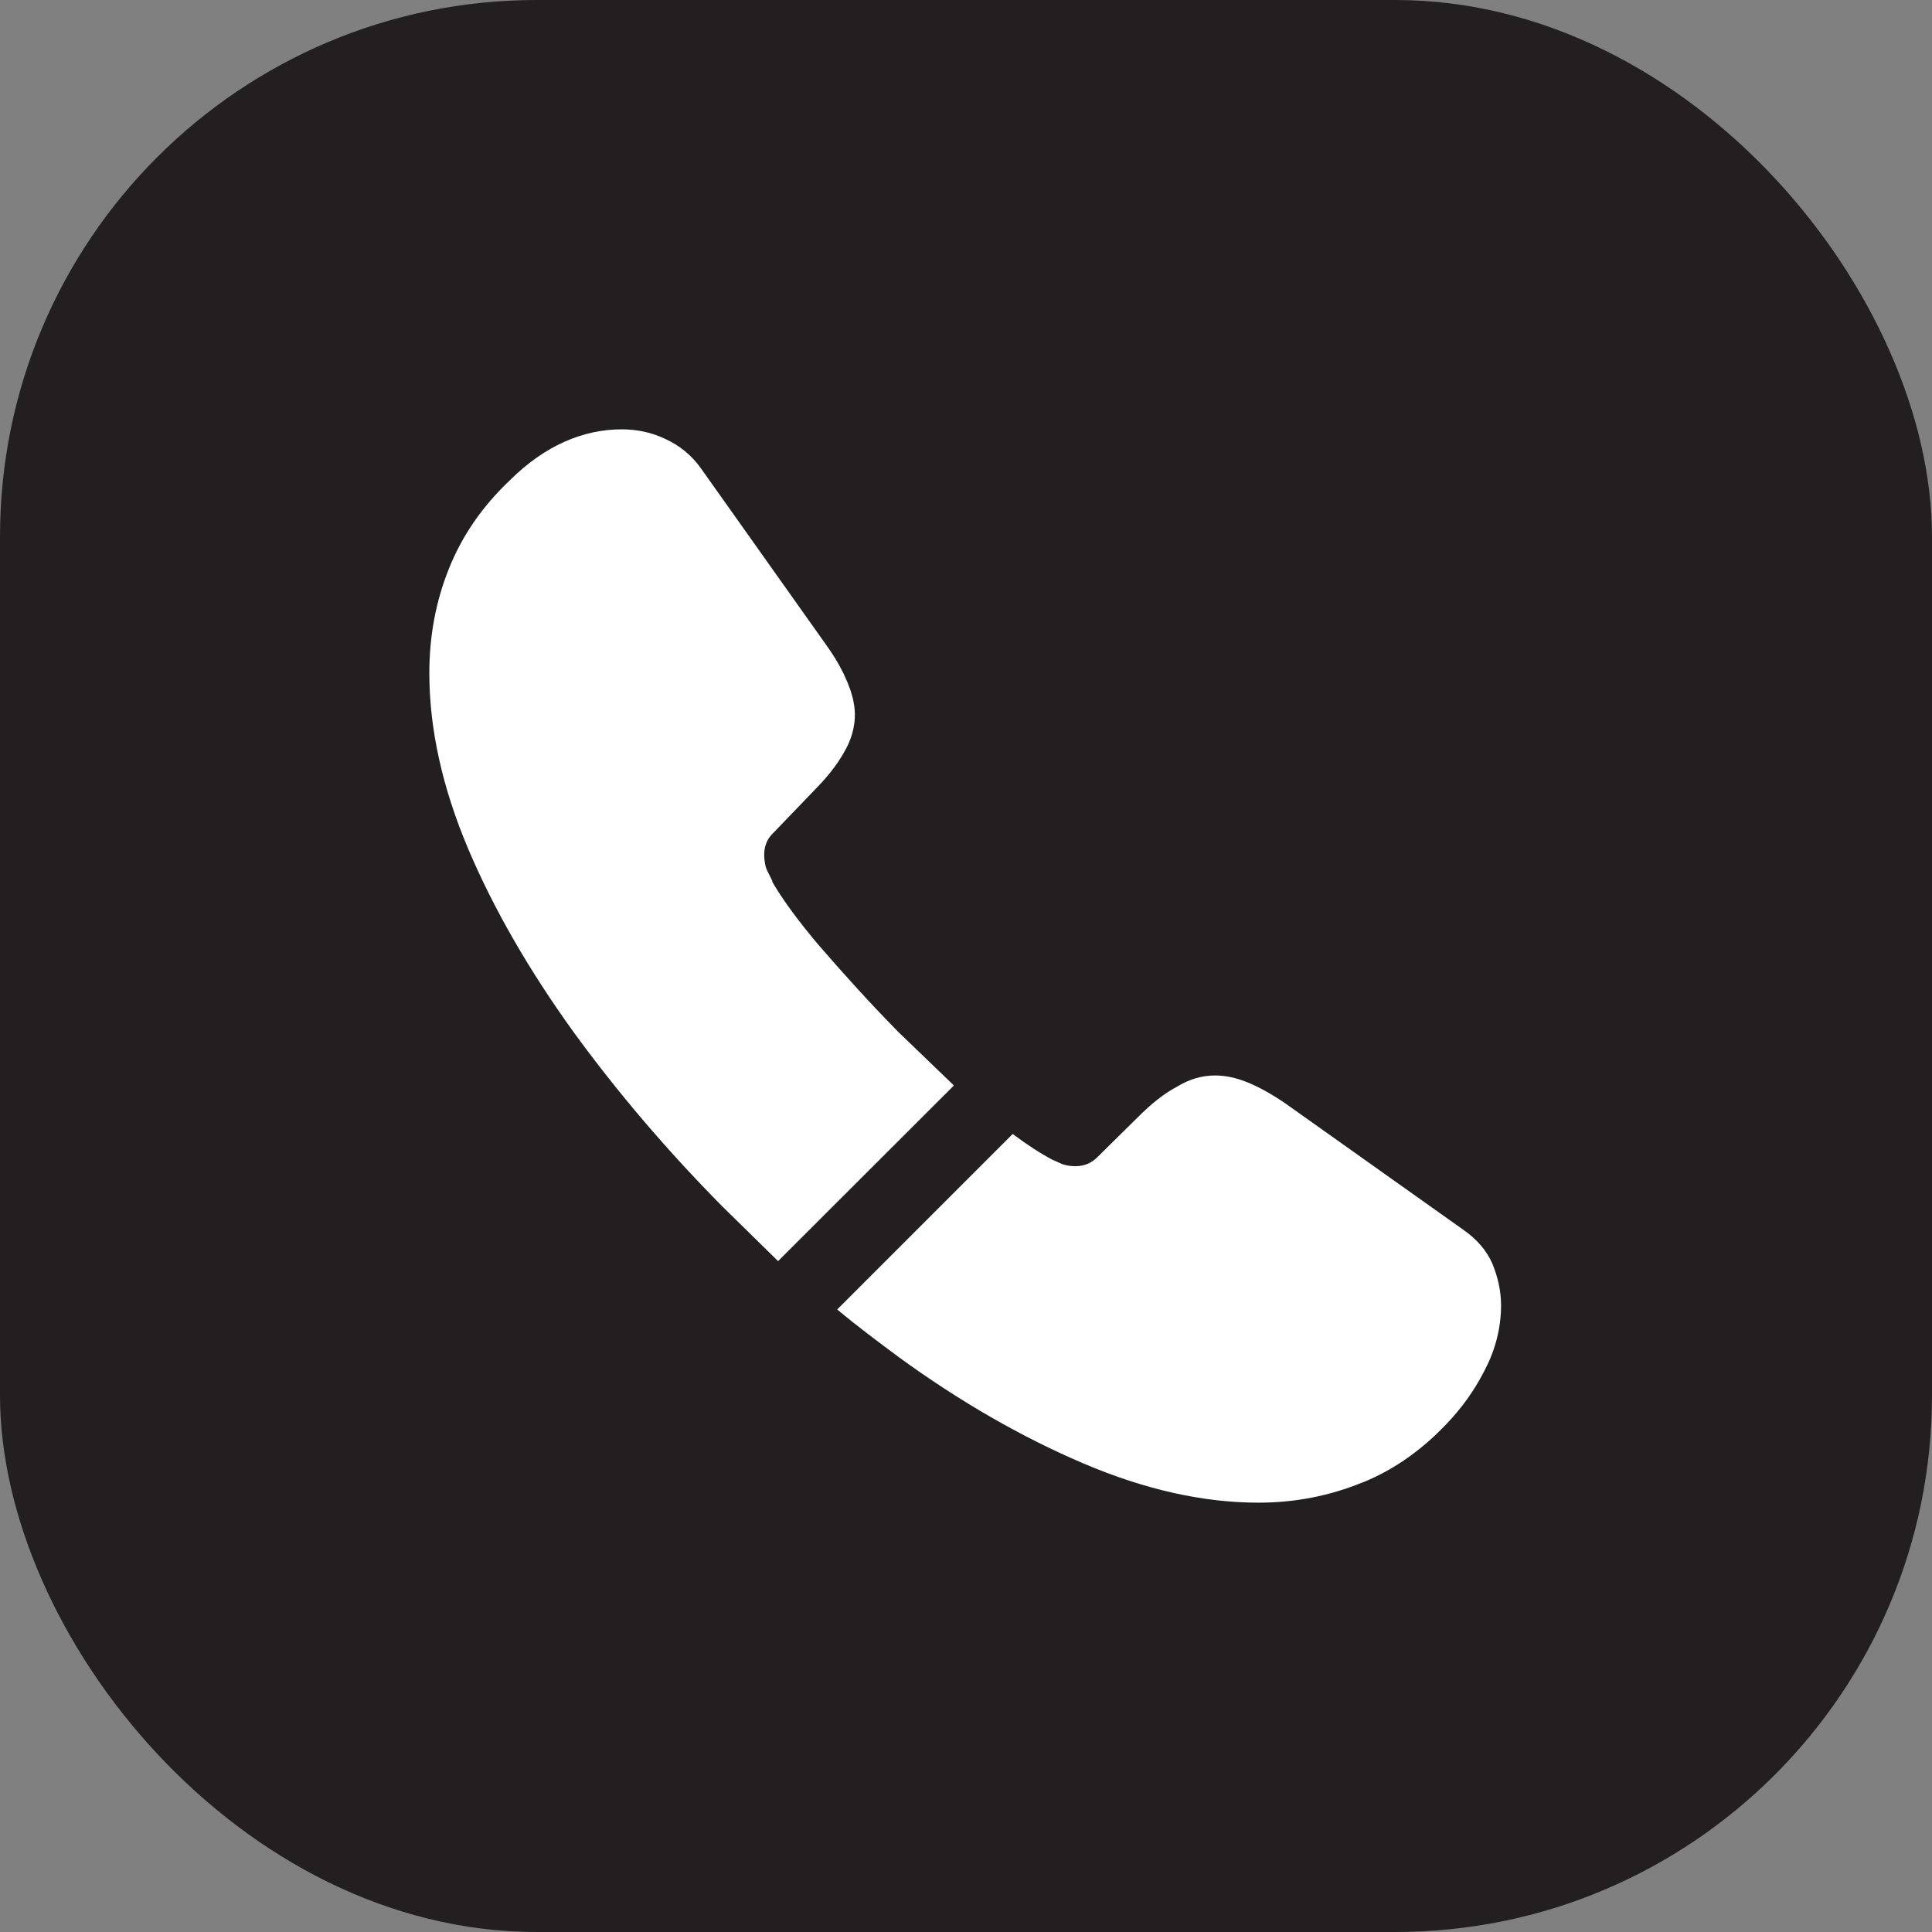
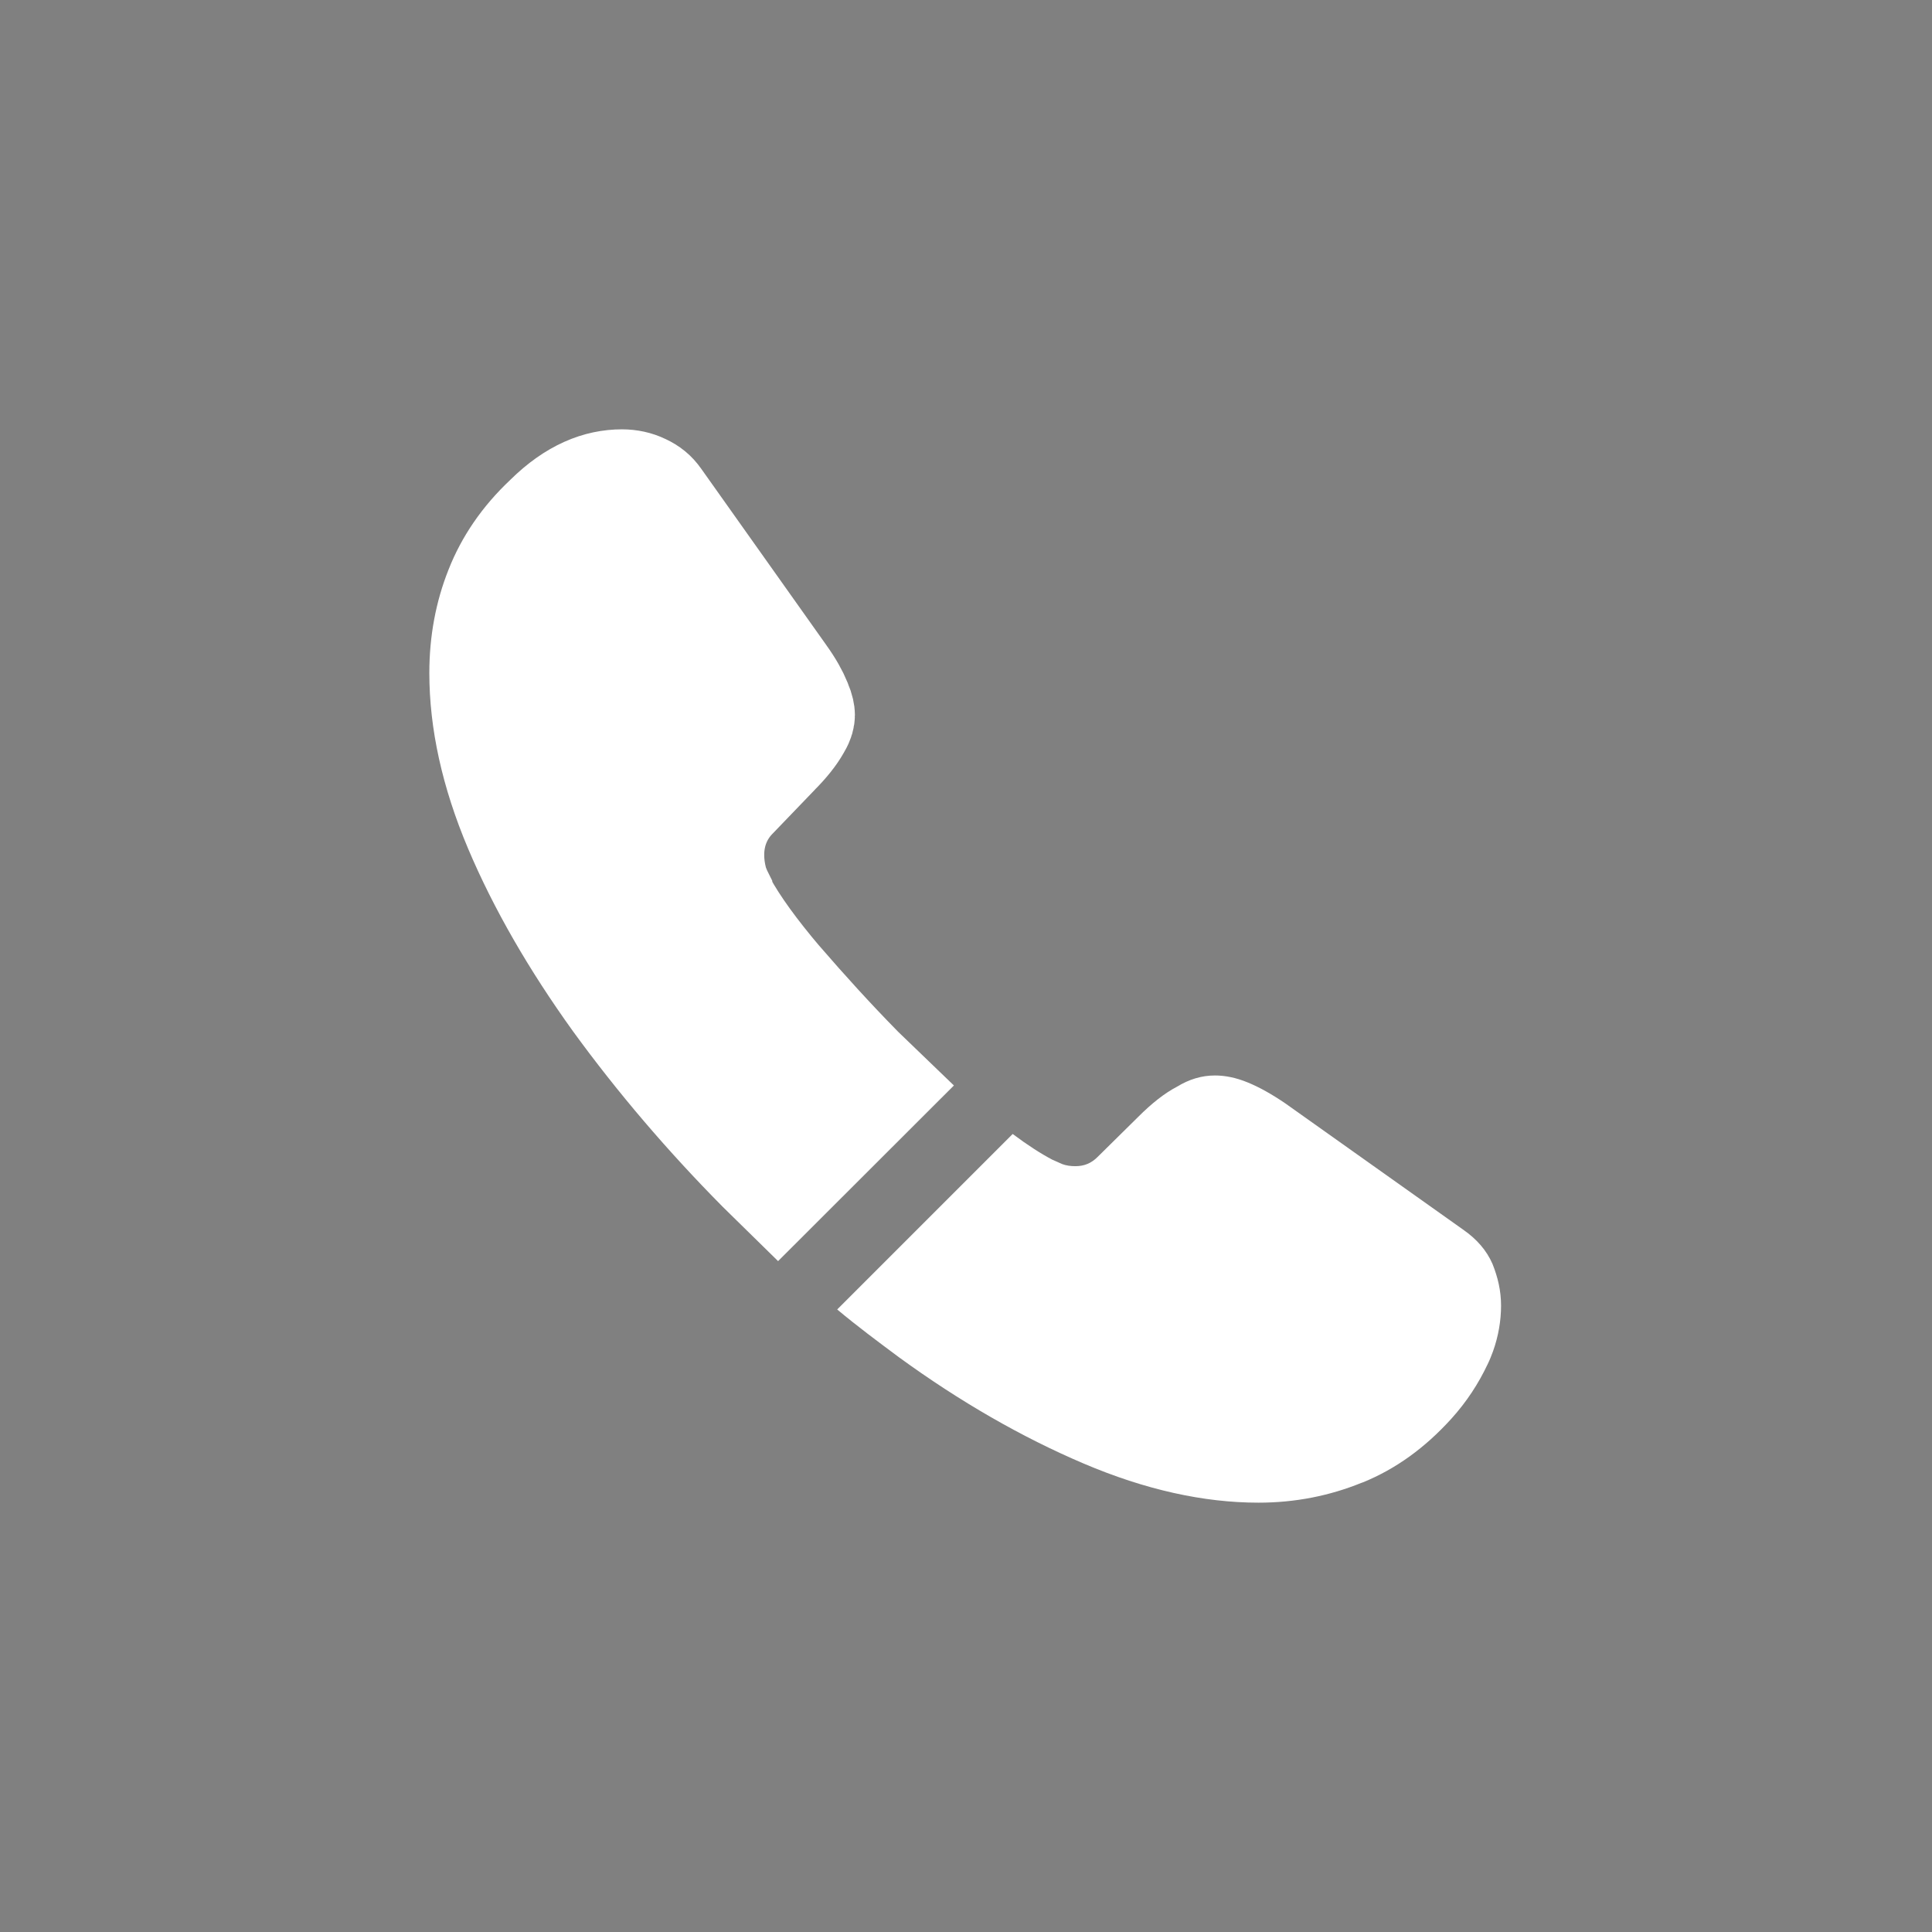
<svg xmlns="http://www.w3.org/2000/svg" width="18" height="18" viewBox="0 0 18 18" fill="none">
  <rect x="0" y="0" width="18" height="18" fill="#808080" stroke="none" />
-   <rect width="18" height="18" rx="5" fill="#231F20" />
  <path d="M4.644 5.491L4.644 5.491L4.645 5.488C4.737 5.256 4.883 5.036 5.098 4.834L5.098 4.834L5.106 4.826C5.35 4.586 5.58 4.5 5.795 4.5C5.865 4.5 5.93 4.515 5.984 4.541L5.984 4.541L5.99 4.544C6.046 4.57 6.089 4.604 6.124 4.655L6.124 4.655L6.127 4.659L7.287 6.294L7.287 6.294L7.289 6.297C7.361 6.397 7.405 6.478 7.432 6.544L7.432 6.544L7.435 6.552C7.461 6.611 7.465 6.649 7.465 6.66C7.465 6.679 7.46 6.71 7.433 6.755L7.429 6.762L7.425 6.769C7.388 6.835 7.324 6.919 7.226 7.016L7.226 7.016L7.22 7.023L6.842 7.416C6.689 7.571 6.62 7.766 6.62 7.965C6.62 8.052 6.632 8.128 6.65 8.201L6.657 8.229L6.667 8.256C6.678 8.284 6.688 8.31 6.695 8.324C6.695 8.326 6.696 8.327 6.696 8.329C6.7 8.336 6.701 8.34 6.702 8.342L6.715 8.38L6.736 8.419C6.85 8.628 7.029 8.873 7.258 9.143L7.258 9.143L7.262 9.147C7.492 9.413 7.739 9.686 8.008 9.96L8.008 9.96L8.016 9.969L8.019 9.971C8.07 10.02 8.121 10.07 8.173 10.12L7.246 11.046C7.194 10.995 7.141 10.944 7.089 10.892C6.592 10.39 6.144 9.865 5.745 9.317C5.353 8.772 5.043 8.235 4.821 7.71C4.602 7.191 4.5 6.712 4.5 6.27C4.5 5.989 4.549 5.728 4.644 5.491Z" fill="white" stroke="white" />
  <path d="M13.985 12.165C13.985 12.305 13.96 12.45 13.91 12.59C13.895 12.63 13.88 12.67 13.86 12.71C13.775 12.89 13.665 13.06 13.52 13.22C13.275 13.49 13.005 13.685 12.7 13.81C12.695 13.81 12.69 13.815 12.685 13.815C12.39 13.935 12.07 14 11.725 14C11.215 14 10.67 13.88 10.095 13.635C9.52 13.39 8.945 13.06 8.375 12.645C8.18 12.5 7.985 12.355 7.8 12.2L9.435 10.565C9.575 10.67 9.7 10.75 9.805 10.805C9.83 10.815 9.86 10.83 9.895 10.845C9.935 10.86 9.975 10.865 10.02 10.865C10.105 10.865 10.17 10.835 10.225 10.78L10.605 10.405C10.73 10.28 10.85 10.185 10.965 10.125C11.08 10.055 11.195 10.02 11.32 10.02C11.415 10.02 11.515 10.04 11.625 10.085C11.735 10.13 11.85 10.195 11.975 10.28L13.63 11.455C13.76 11.545 13.85 11.65 13.905 11.775C13.955 11.9 13.985 12.025 13.985 12.165Z" fill="white" />
</svg>